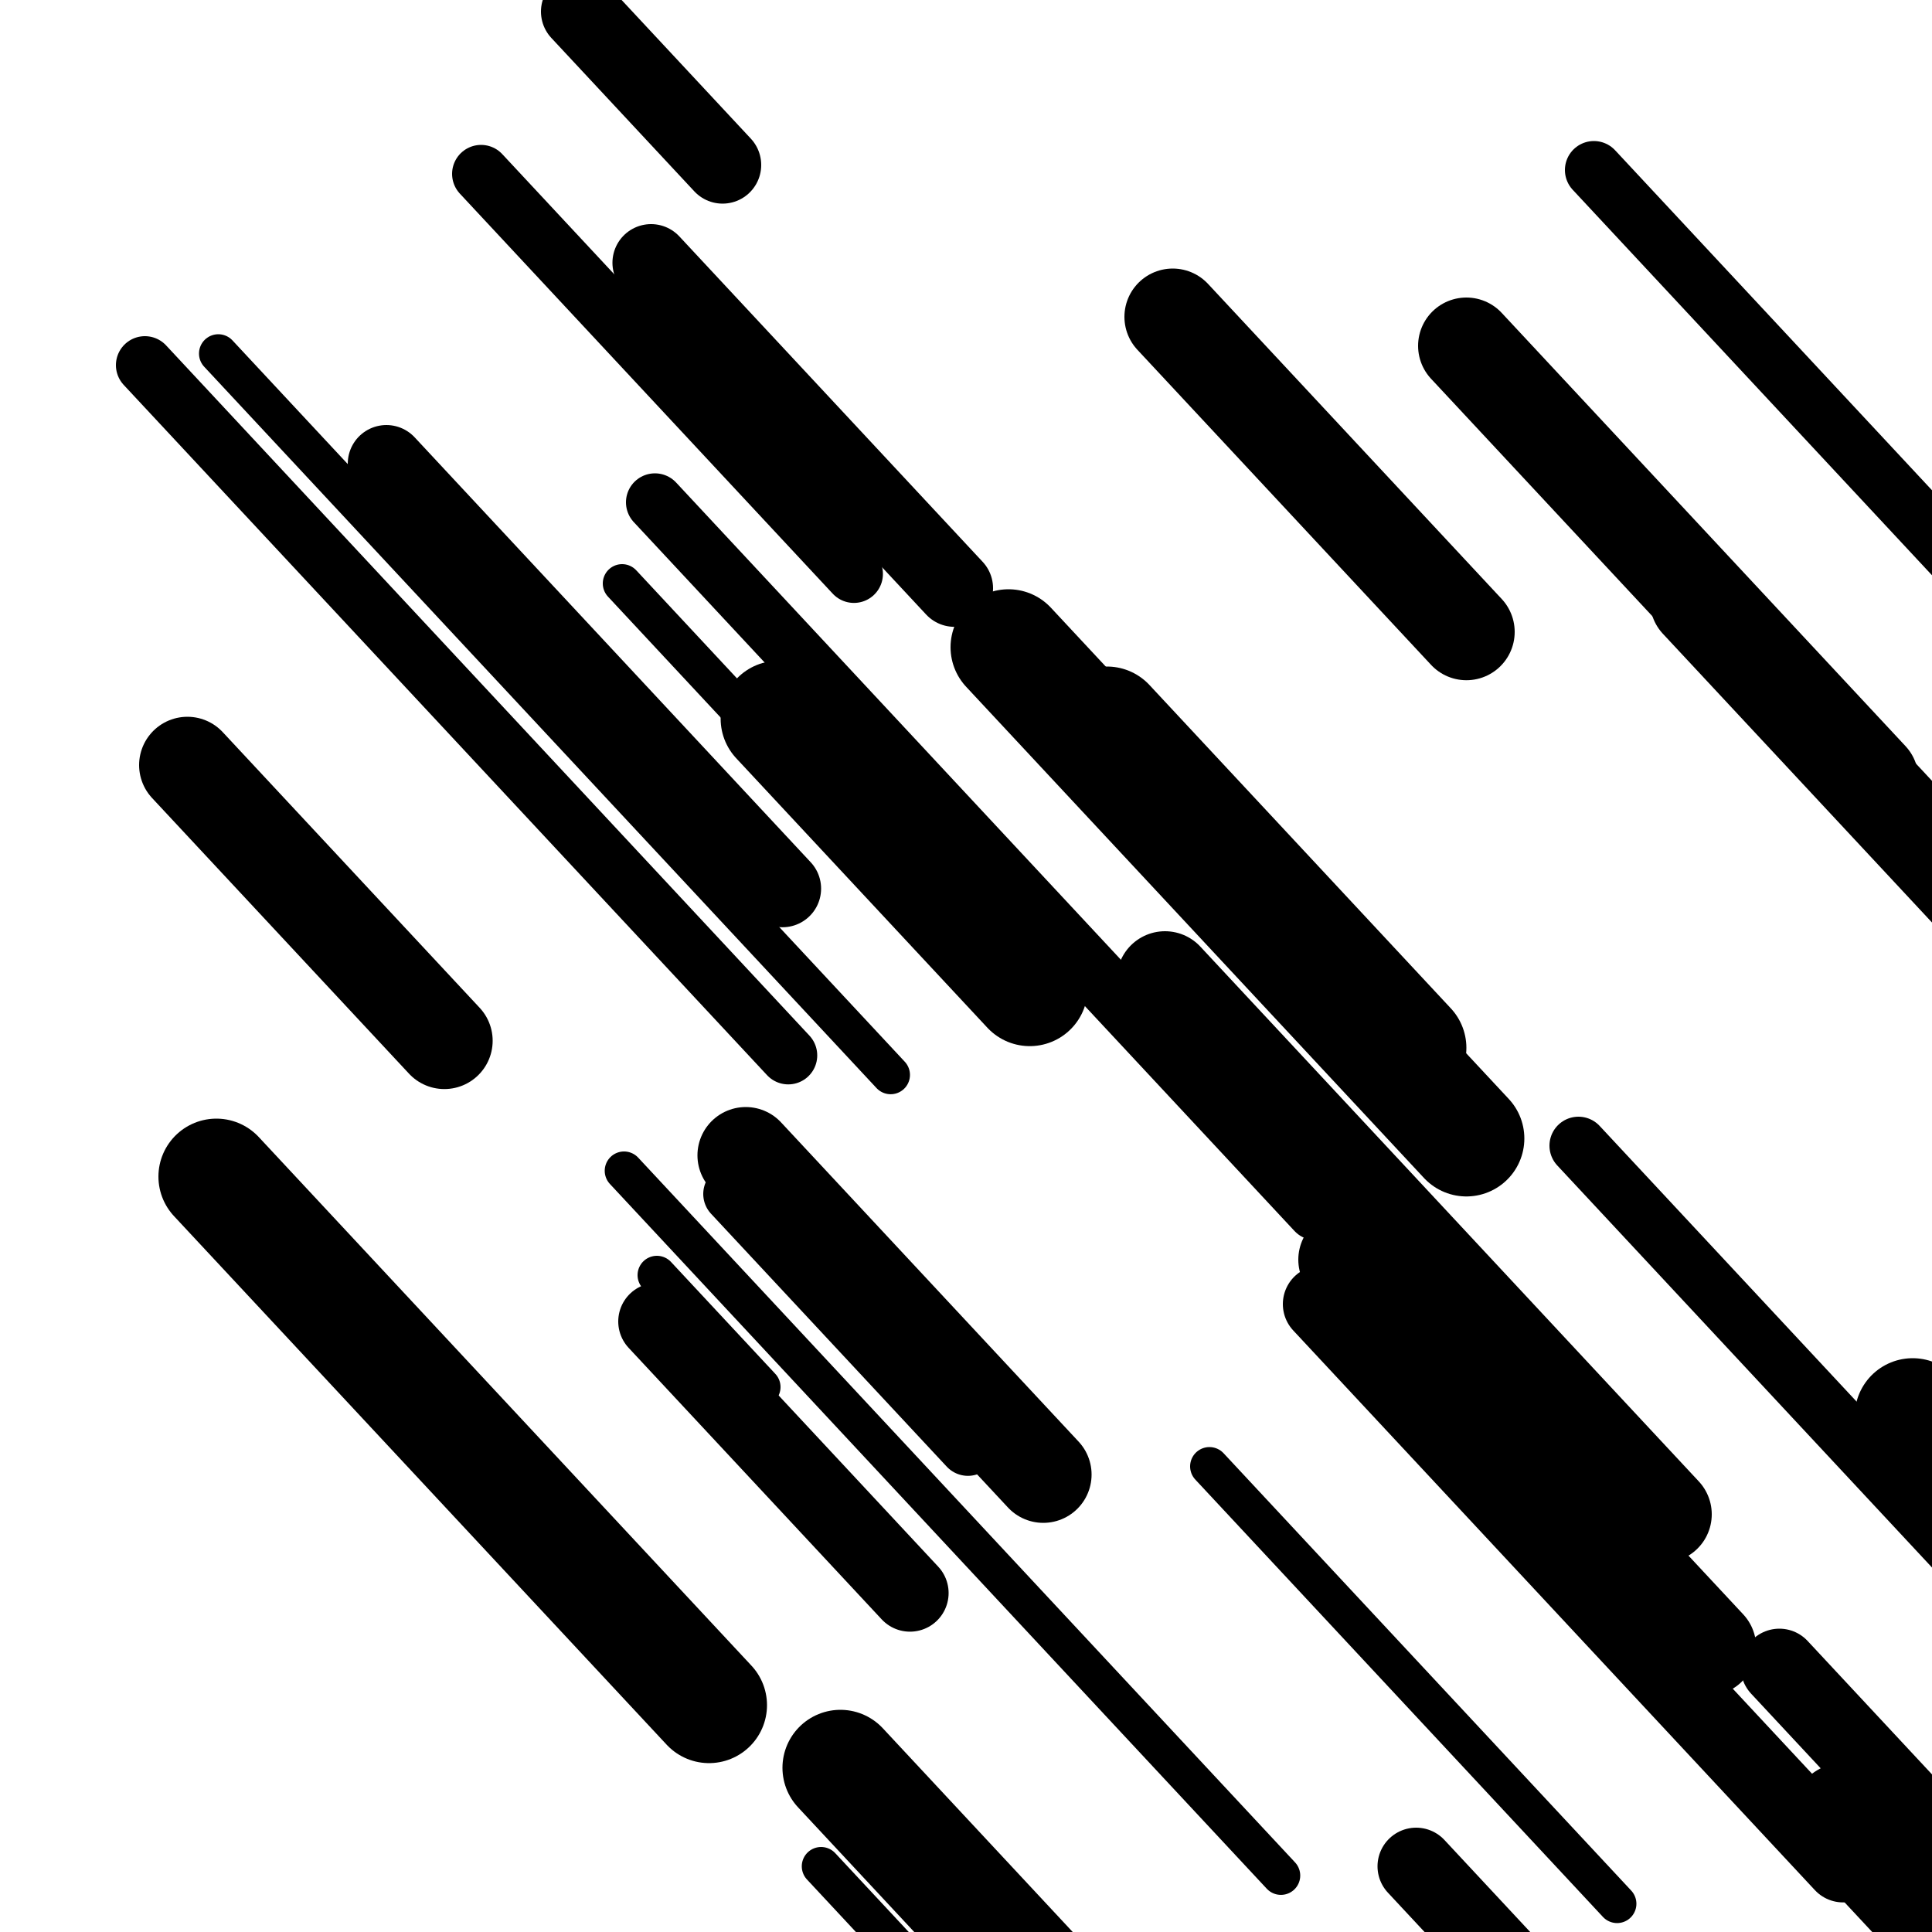
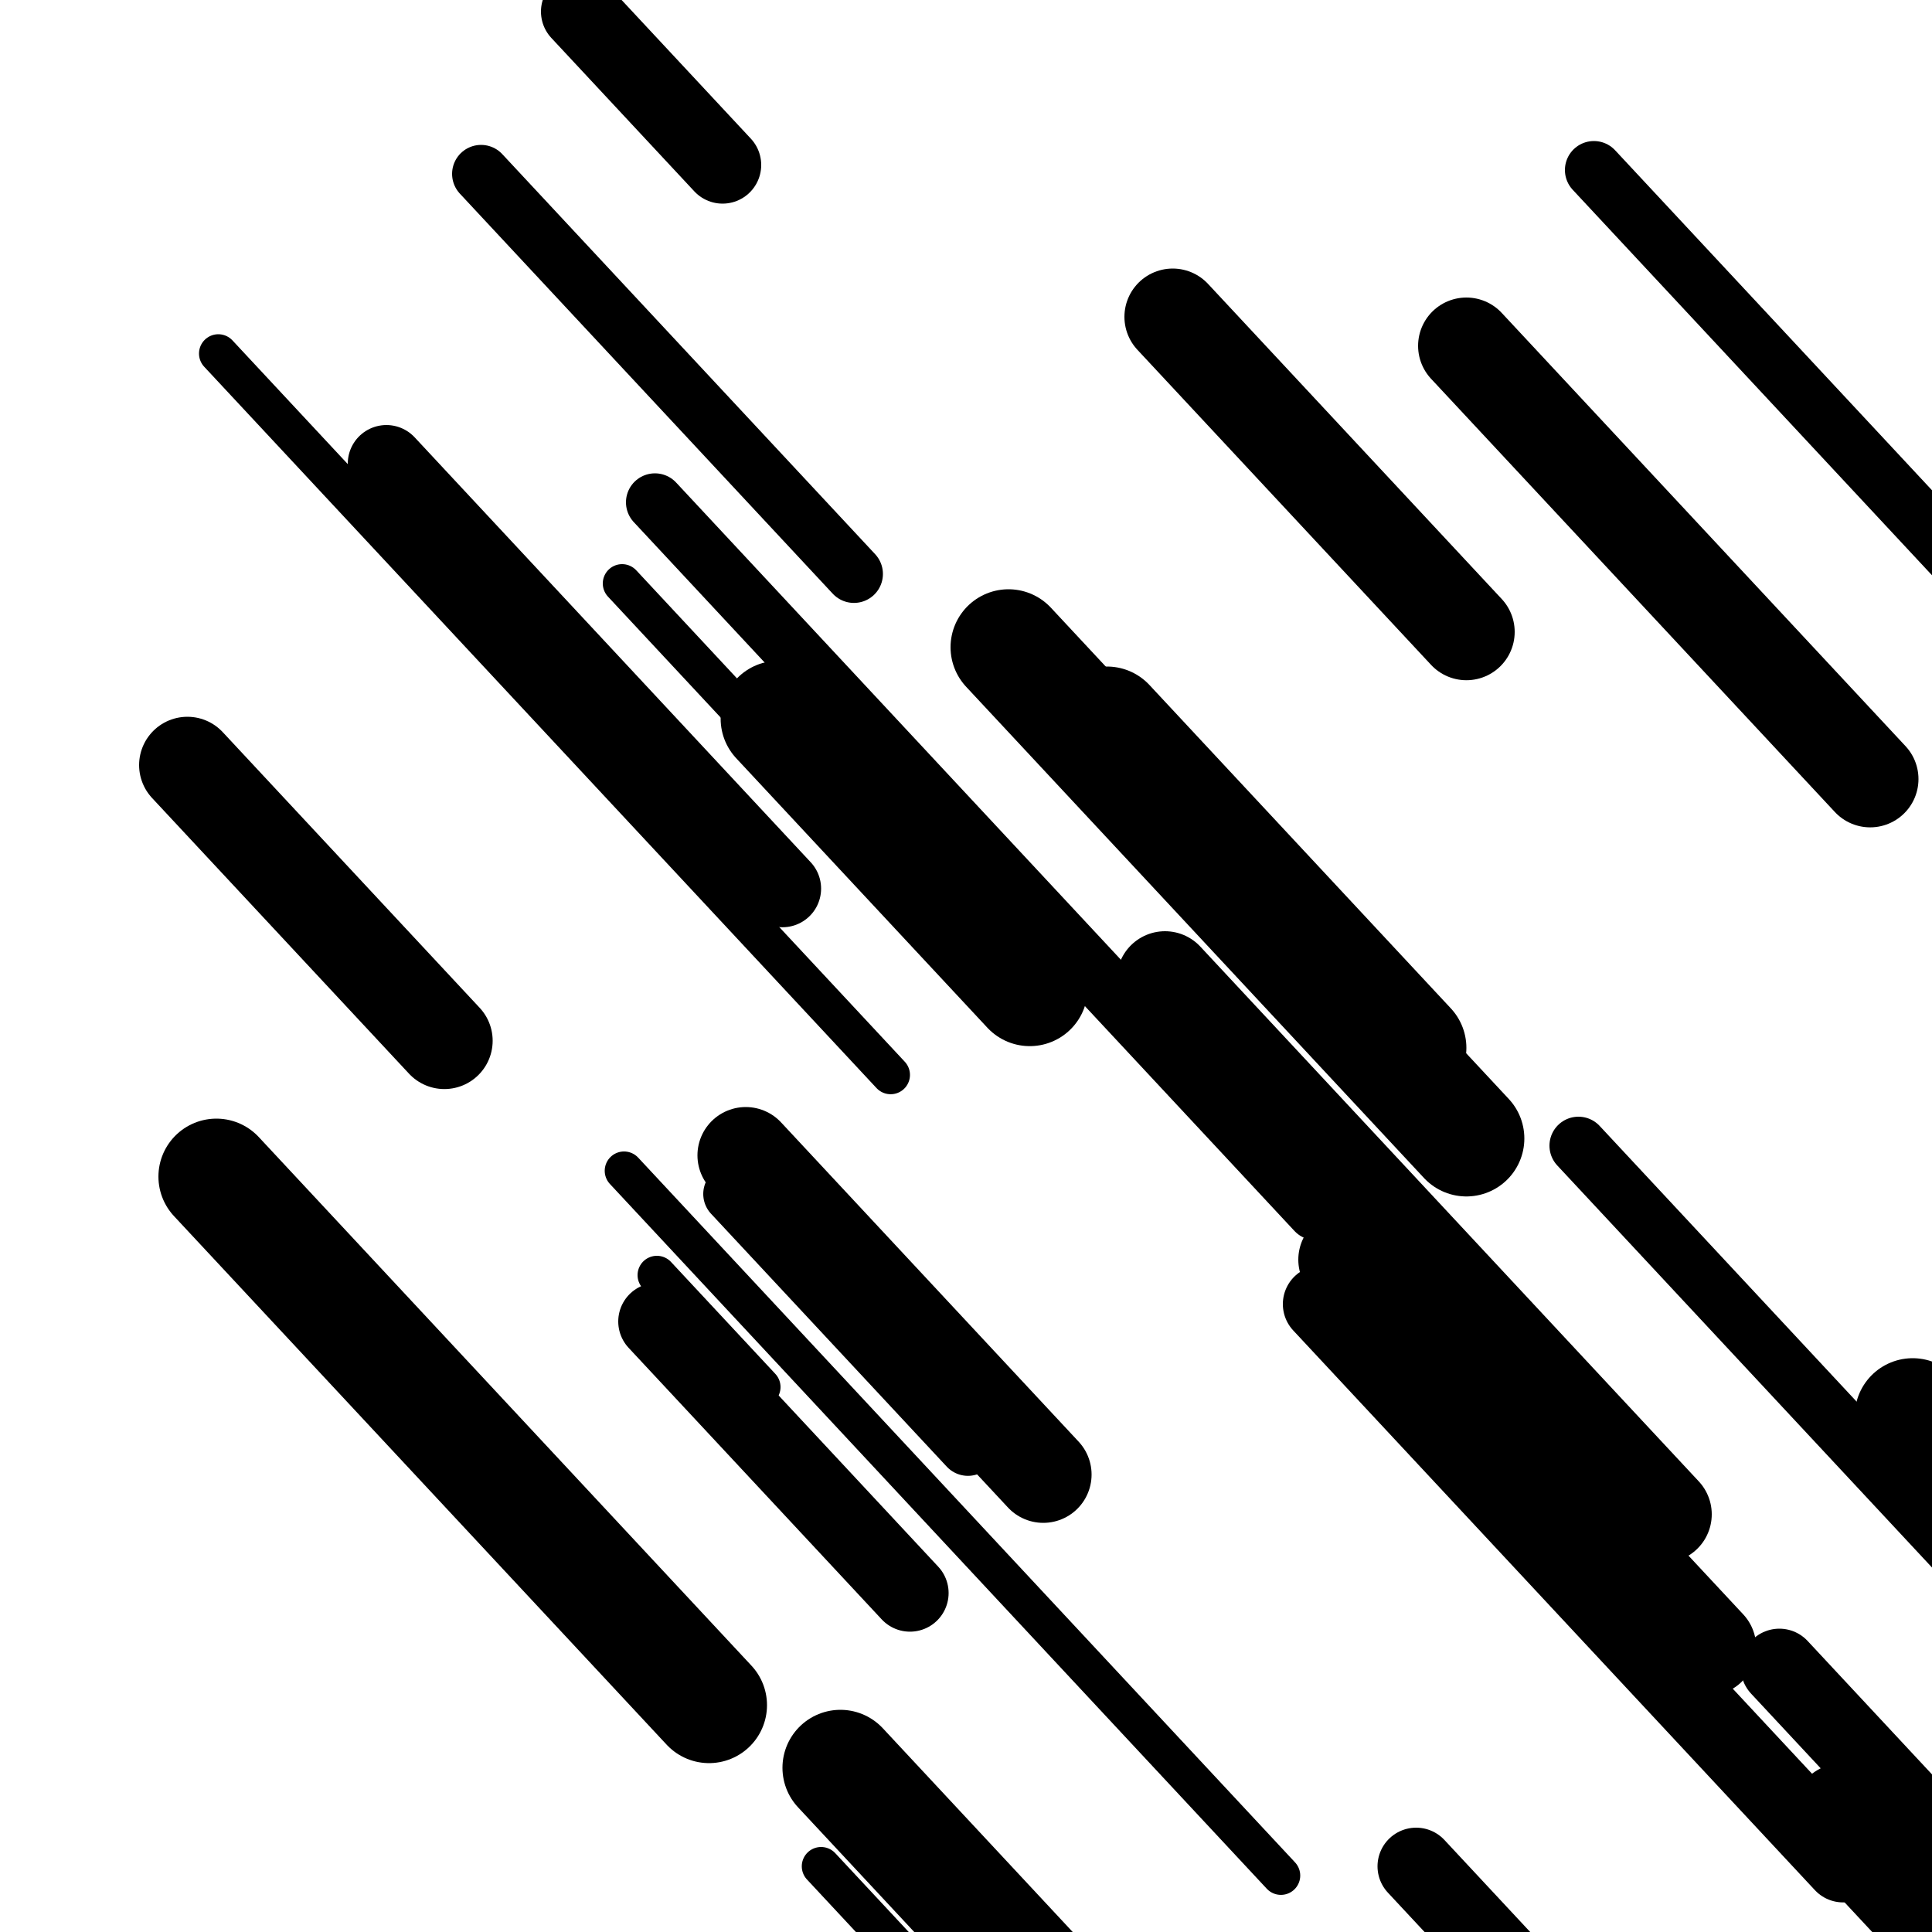
<svg xmlns="http://www.w3.org/2000/svg" viewBox="0 0 1000 1000" height="1000" width="1000">
-   <rect x="0" y="0" width="1000" height="1000" fill="#ffffff" />
-   <line opacity="0.8" x1="626" y1="759" x2="837" y2="985.382" stroke="hsl(-5, 20%, 20%)" stroke-width="20" stroke-linecap="round" />
  <line opacity="0.8" x1="113" y1="183" x2="461" y2="556.369" stroke="hsl(185, 20%, 60%)" stroke-width="20" stroke-linecap="round" />
  <line opacity="0.8" x1="322" y1="302" x2="516" y2="510.143" stroke="hsl(205, 20%, 70%)" stroke-width="20" stroke-linecap="round" />
  <line opacity="0.8" x1="340" y1="660" x2="394" y2="717.937" stroke="hsl(205, 20%, 70%)" stroke-width="20" stroke-linecap="round" />
  <line opacity="0.8" x1="323" y1="606" x2="663" y2="970.786" stroke="hsl(165, 20%, 50%)" stroke-width="20" stroke-linecap="round" />
  <line opacity="0.8" x1="425" y1="966" x2="591" y2="1144.101" stroke="hsl(15, 20%, 30%)" stroke-width="20" stroke-linecap="round" />
  <line opacity="0.8" x1="782" y1="767" x2="1097" y2="1104.963" stroke="hsl(205, 20%, 70%)" stroke-width="20" stroke-linecap="round" />
  <line opacity="0.8" x1="825" y1="88" x2="1128" y2="413.089" stroke="hsl(185, 20%, 60%)" stroke-width="30" stroke-linecap="round" />
-   <line opacity="0.8" x1="75" y1="189" x2="408" y2="546.276" stroke="hsl(165, 20%, 50%)" stroke-width="30" stroke-linecap="round" />
  <line opacity="0.8" x1="985" y1="996" x2="1067" y2="1083.978" stroke="hsl(165, 20%, 50%)" stroke-width="30" stroke-linecap="round" />
  <line opacity="0.8" x1="379" y1="618" x2="501" y2="748.894" stroke="hsl(-5, 20%, 20%)" stroke-width="30" stroke-linecap="round" />
  <line opacity="0.8" x1="817" y1="593" x2="1104" y2="900.922" stroke="hsl(15, 20%, 30%)" stroke-width="30" stroke-linecap="round" />
  <line opacity="0.8" x1="339" y1="260" x2="681" y2="626.932" stroke="hsl(15, 20%, 30%)" stroke-width="30" stroke-linecap="round" />
  <line opacity="0.8" x1="249" y1="90" x2="442" y2="297.07" stroke="hsl(165, 20%, 50%)" stroke-width="30" stroke-linecap="round" />
-   <line opacity="0.8" x1="337" y1="136" x2="494" y2="304.445" stroke="hsl(185, 20%, 60%)" stroke-width="40" stroke-linecap="round" />
  <line opacity="0.8" x1="684" y1="675" x2="954" y2="964.683" stroke="hsl(15, 20%, 30%)" stroke-width="40" stroke-linecap="round" />
  <line opacity="0.8" x1="733" y1="966" x2="1074" y2="1331.859" stroke="hsl(15, 20%, 30%)" stroke-width="40" stroke-linecap="round" />
  <line opacity="0.8" x1="300" y1="6" x2="374" y2="85.395" stroke="hsl(15, 20%, 30%)" stroke-width="40" stroke-linecap="round" />
  <line opacity="0.8" x1="340" y1="684" x2="471" y2="824.55" stroke="hsl(165, 20%, 50%)" stroke-width="40" stroke-linecap="round" />
  <line opacity="0.8" x1="921" y1="863" x2="1019" y2="968.144" stroke="hsl(-5, 20%, 20%)" stroke-width="40" stroke-linecap="round" />
  <line opacity="0.8" x1="200" y1="240" x2="405" y2="459.944" stroke="hsl(185, 20%, 60%)" stroke-width="40" stroke-linecap="round" />
  <line opacity="0.8" x1="697" y1="652" x2="884" y2="852.632" stroke="hsl(205, 20%, 70%)" stroke-width="50" stroke-linecap="round" />
  <line opacity="0.8" x1="607" y1="164" x2="759" y2="327.081" stroke="hsl(165, 20%, 50%)" stroke-width="50" stroke-linecap="round" />
  <line opacity="0.8" x1="386" y1="598" x2="540" y2="763.227" stroke="hsl(165, 20%, 50%)" stroke-width="50" stroke-linecap="round" />
  <line opacity="0.8" x1="759" y1="179" x2="968" y2="403.236" stroke="hsl(165, 20%, 50%)" stroke-width="50" stroke-linecap="round" />
-   <line opacity="0.8" x1="879" y1="311" x2="1187" y2="641.453" stroke="hsl(15, 20%, 30%)" stroke-width="50" stroke-linecap="round" />
  <line opacity="0.8" x1="603" y1="507" x2="861" y2="783.808" stroke="hsl(185, 20%, 60%)" stroke-width="50" stroke-linecap="round" />
  <line opacity="0.8" x1="97" y1="396" x2="230" y2="538.696" stroke="hsl(15, 20%, 30%)" stroke-width="50" stroke-linecap="round" />
  <line opacity="0.8" x1="403" y1="372" x2="533" y2="511.477" stroke="hsl(-5, 20%, 20%)" stroke-width="60" stroke-linecap="round" />
  <line opacity="0.8" x1="573" y1="375" x2="729" y2="542.372" stroke="hsl(205, 20%, 70%)" stroke-width="60" stroke-linecap="round" />
  <line opacity="0.8" x1="990" y1="733" x2="1107" y2="858.529" stroke="hsl(205, 20%, 70%)" stroke-width="60" stroke-linecap="round" />
  <line opacity="0.8" x1="435" y1="915" x2="770" y2="1274.421" stroke="hsl(185, 20%, 60%)" stroke-width="60" stroke-linecap="round" />
  <line opacity="0.8" x1="112" y1="609" x2="367" y2="882.589" stroke="hsl(165, 20%, 50%)" stroke-width="60" stroke-linecap="round" />
  <line opacity="0.8" x1="956" y1="942" x2="1235" y2="1241.339" stroke="hsl(165, 20%, 50%)" stroke-width="60" stroke-linecap="round" />
  <line opacity="0.8" x1="522" y1="335" x2="759" y2="589.277" stroke="hsl(165, 20%, 50%)" stroke-width="60" stroke-linecap="round" />
</svg>